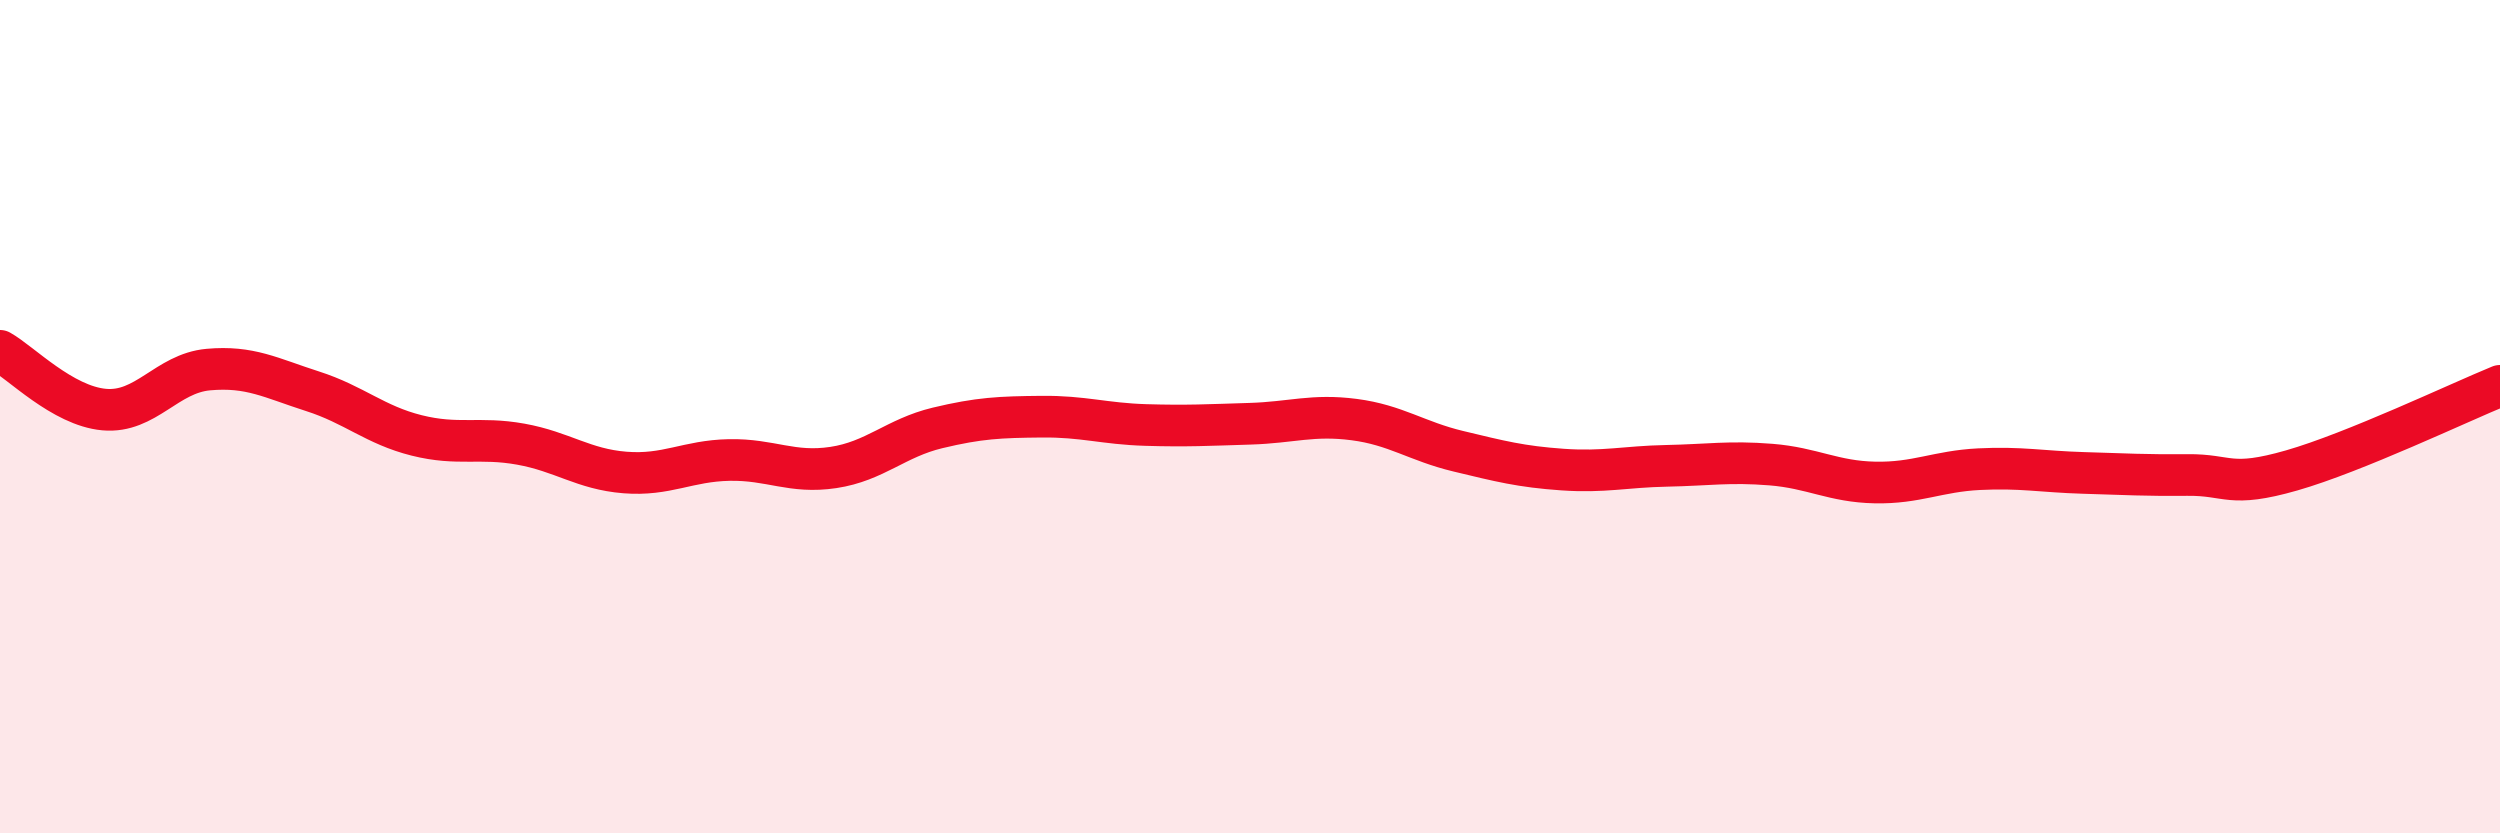
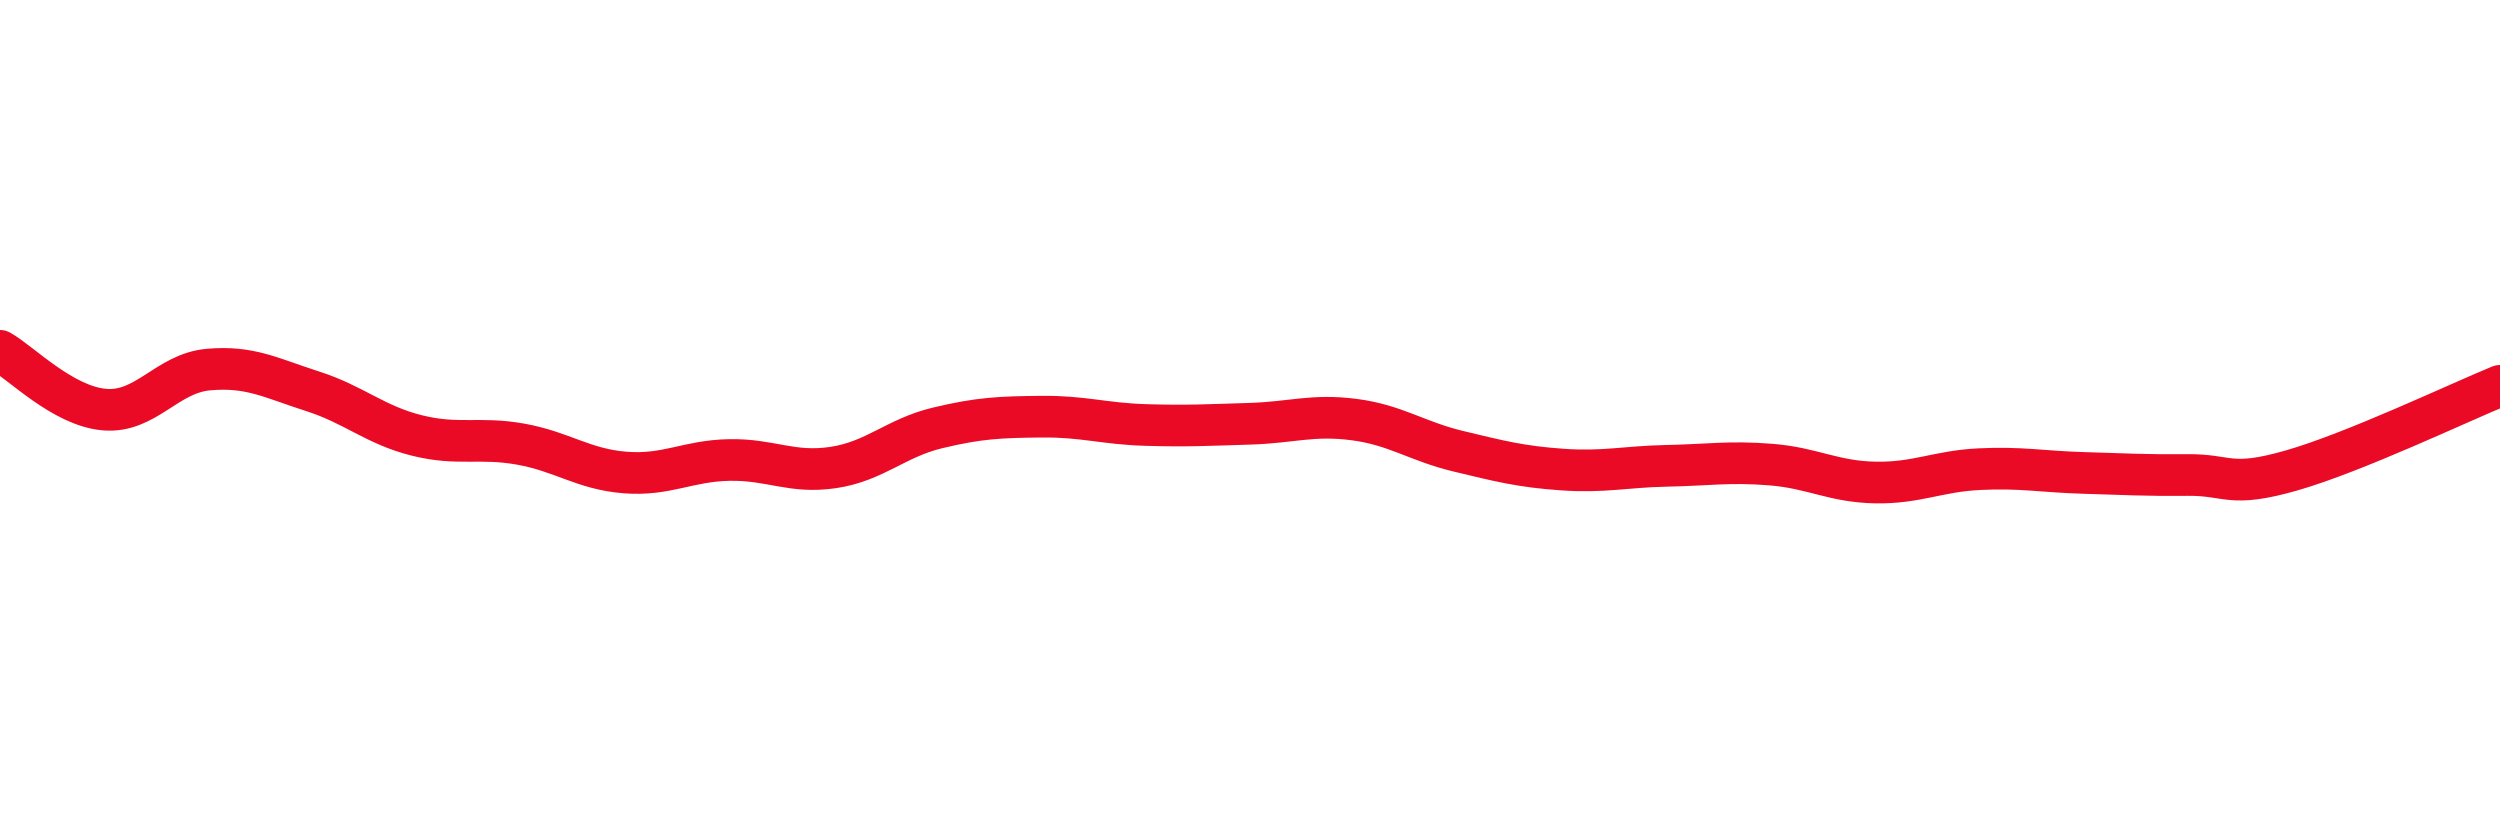
<svg xmlns="http://www.w3.org/2000/svg" width="60" height="20" viewBox="0 0 60 20">
-   <path d="M 0,8.42 C 0.5,8.7 1.5,9.74 2.5,9.83 C 3.5,9.92 4,8.96 5,8.87 C 6,8.78 6.5,9.07 7.5,9.39 C 8.5,9.71 9,10.2 10,10.45 C 11,10.7 11.5,10.48 12.5,10.66 C 13.5,10.84 14,11.26 15,11.34 C 16,11.42 16.5,11.06 17.5,11.04 C 18.5,11.02 19,11.37 20,11.22 C 21,11.07 21.5,10.51 22.5,10.27 C 23.5,10.03 24,10.01 25,10 C 26,9.99 26.5,10.17 27.5,10.2 C 28.5,10.23 29,10.2 30,10.17 C 31,10.14 31.5,9.94 32.5,10.07 C 33.5,10.2 34,10.59 35,10.83 C 36,11.07 36.5,11.2 37.5,11.27 C 38.5,11.34 39,11.2 40,11.18 C 41,11.16 41.5,11.07 42.5,11.15 C 43.5,11.23 44,11.56 45,11.58 C 46,11.6 46.5,11.31 47.5,11.26 C 48.5,11.21 49,11.32 50,11.35 C 51,11.38 51.5,11.41 52.5,11.4 C 53.5,11.39 53.5,11.72 55,11.29 C 56.5,10.86 59,9.67 60,9.26L60 20L0 20Z" fill="#EB0A25" opacity="0.1" stroke-linecap="round" stroke-linejoin="round" />
  <path d="M 0,8.42 C 0.5,8.7 1.5,9.74 2.5,9.83 C 3.5,9.92 4,8.96 5,8.87 C 6,8.78 6.5,9.07 7.5,9.39 C 8.5,9.71 9,10.2 10,10.45 C 11,10.7 11.5,10.48 12.5,10.66 C 13.5,10.84 14,11.26 15,11.34 C 16,11.42 16.5,11.06 17.5,11.04 C 18.5,11.02 19,11.37 20,11.22 C 21,11.07 21.5,10.51 22.5,10.27 C 23.5,10.03 24,10.01 25,10 C 26,9.99 26.5,10.17 27.5,10.2 C 28.5,10.23 29,10.2 30,10.17 C 31,10.14 31.5,9.94 32.5,10.07 C 33.5,10.2 34,10.59 35,10.83 C 36,11.07 36.5,11.2 37.5,11.27 C 38.5,11.34 39,11.2 40,11.18 C 41,11.16 41.5,11.07 42.5,11.15 C 43.5,11.23 44,11.56 45,11.58 C 46,11.6 46.5,11.31 47.5,11.26 C 48.5,11.21 49,11.32 50,11.35 C 51,11.38 51.5,11.41 52.5,11.4 C 53.5,11.39 53.5,11.72 55,11.29 C 56.5,10.86 59,9.67 60,9.26" stroke="#EB0A25" stroke-width="1" fill="none" stroke-linecap="round" stroke-linejoin="round" />
</svg>